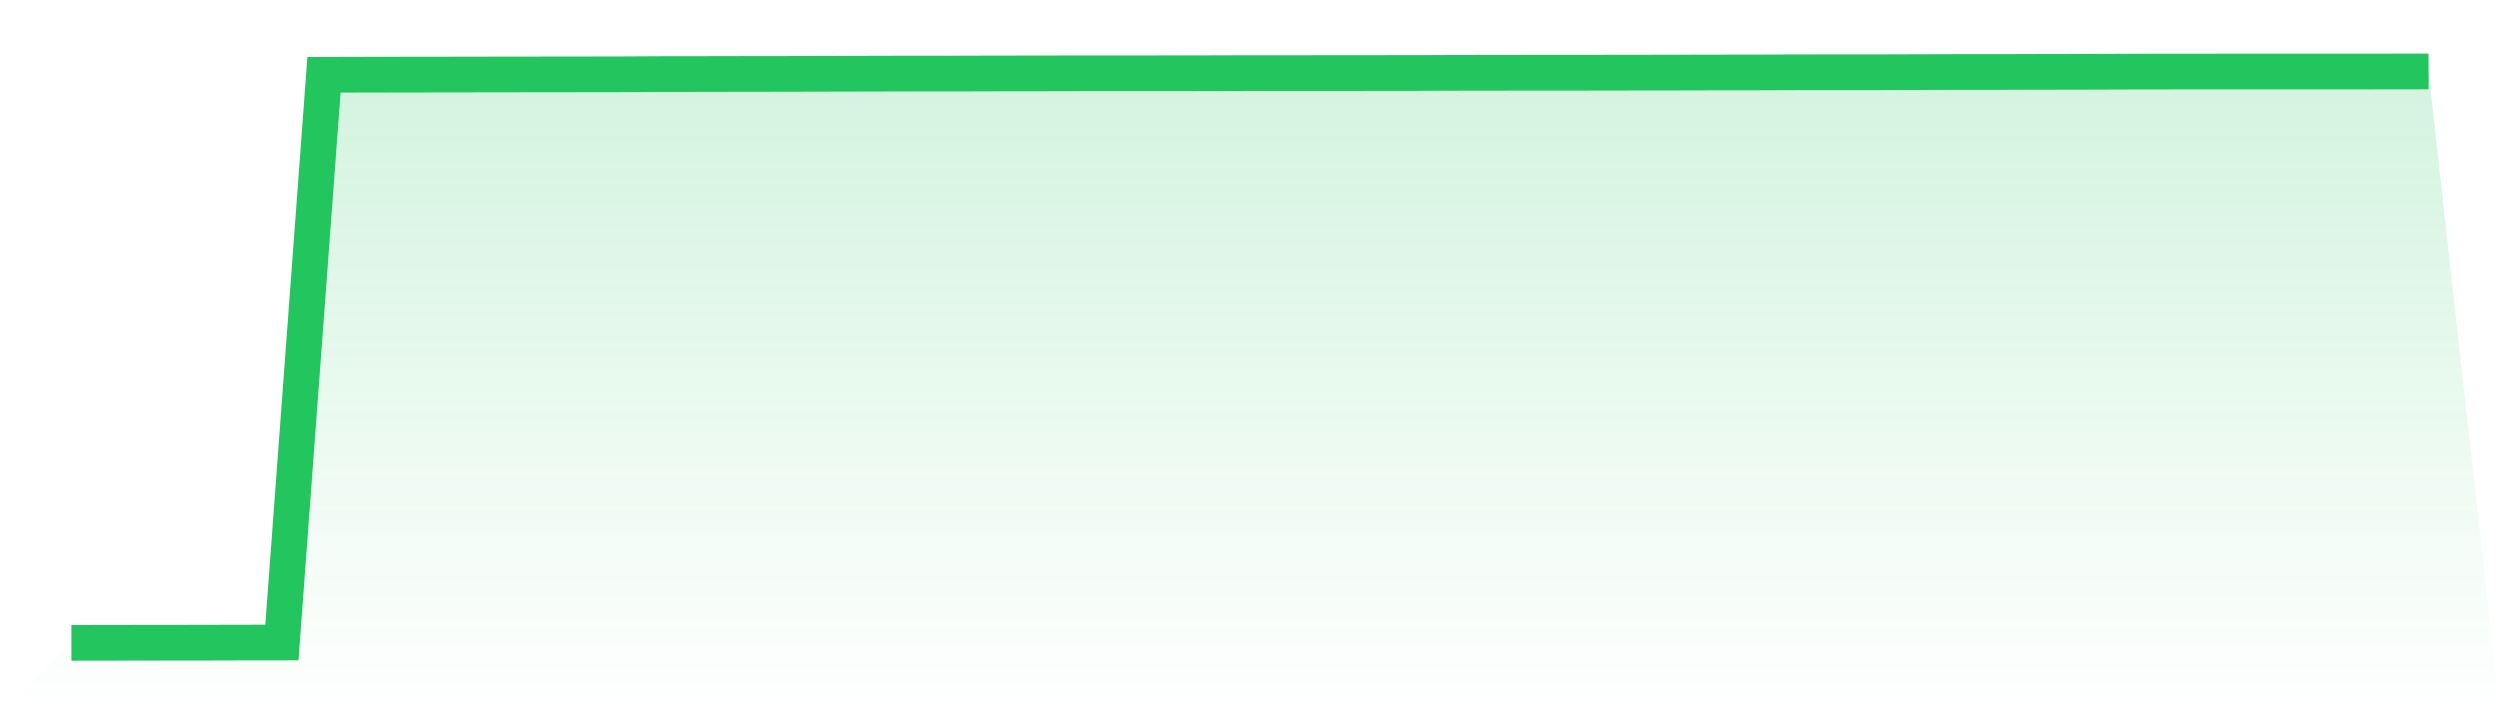
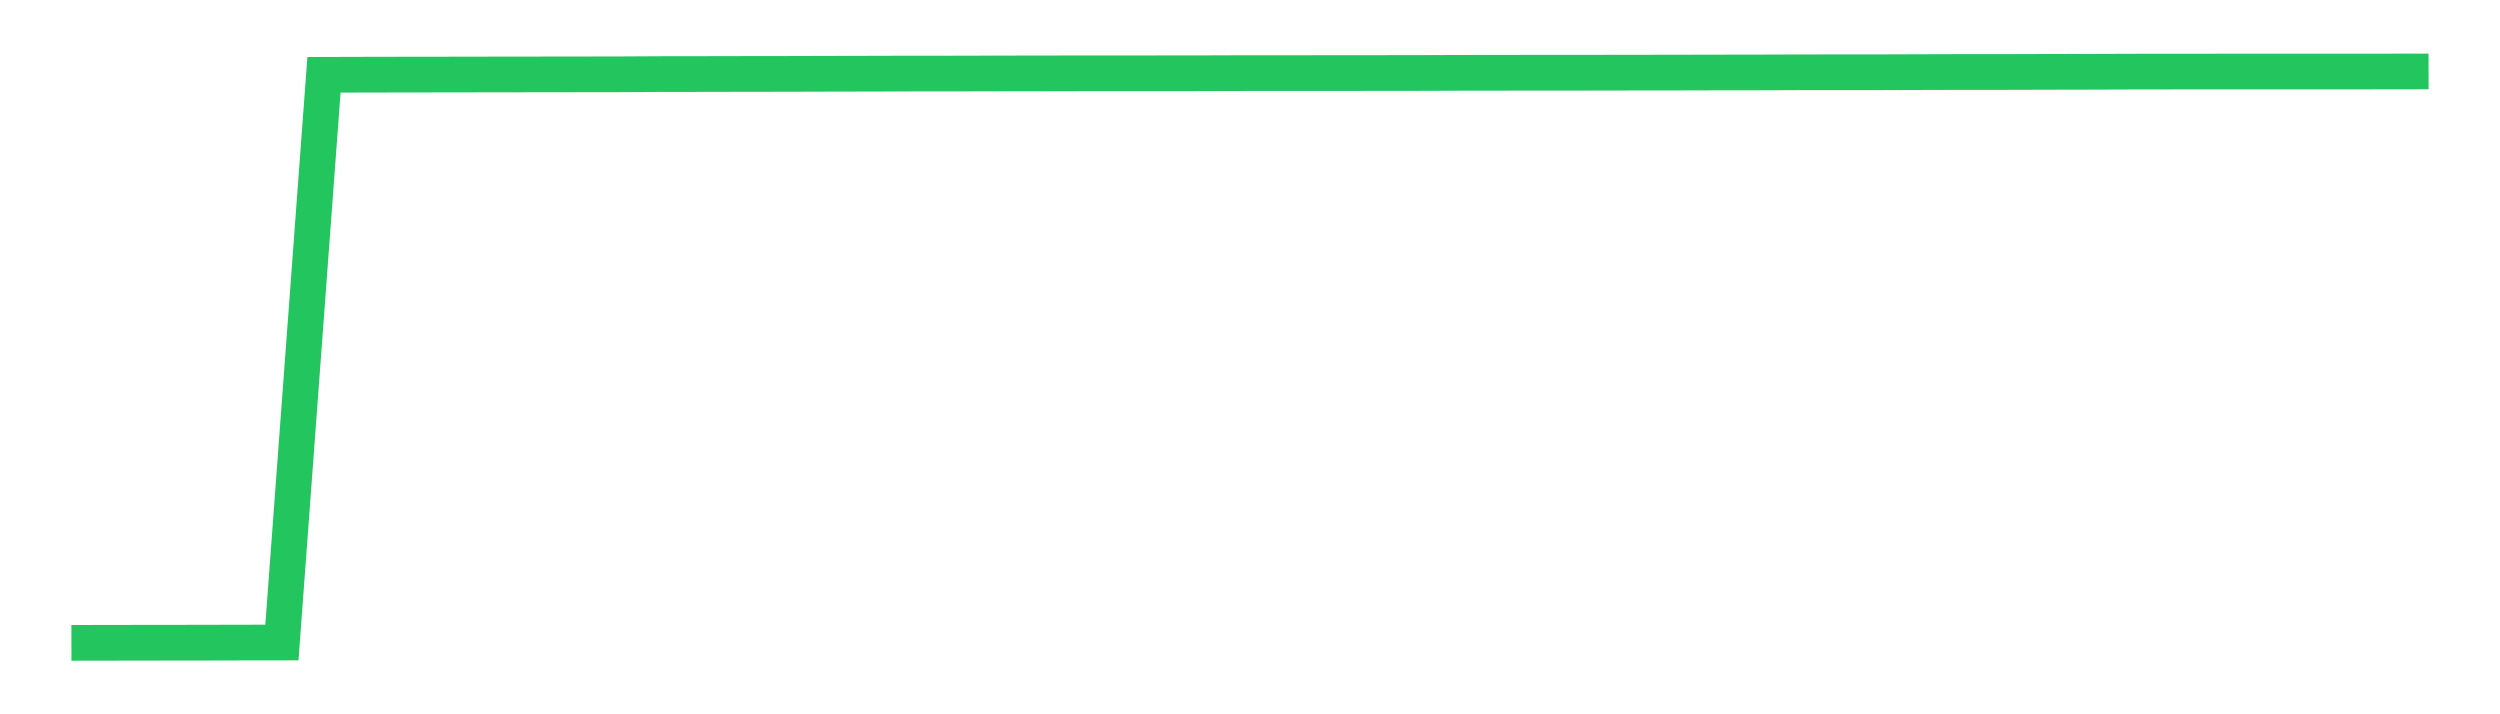
<svg xmlns="http://www.w3.org/2000/svg" viewBox="0 0 140 40">
  <defs>
    <linearGradient id="gradient" x1="0" x2="0" y1="0" y2="1">
      <stop offset="0%" stop-color="#22c55e" stop-opacity="0.2" />
      <stop offset="100%" stop-color="#22c55e" stop-opacity="0" />
    </linearGradient>
  </defs>
-   <path d="M4,36 L4,36 L6.357,35.996 L8.714,35.992 L11.071,35.99 L13.429,35.984 L15.786,35.981 L18.143,4.189 L20.5,4.182 L22.857,4.178 L25.214,4.175 L27.571,4.171 L29.929,4.168 L32.286,4.165 L34.643,4.162 L37,4.149 L39.357,4.146 L41.714,4.141 L44.071,4.138 L46.429,4.131 L48.786,4.126 L51.143,4.12 L53.5,4.119 L55.857,4.113 L58.214,4.11 L60.571,4.105 L62.929,4.105 L65.286,4.104 L67.643,4.101 L70,4.093 L72.357,4.094 L74.714,4.092 L77.071,4.09 L79.429,4.087 L81.786,4.079 L84.143,4.076 L86.5,4.072 L88.857,4.072 L91.214,4.068 L93.571,4.066 L95.929,4.06 L98.286,4.058 L100.643,4.049 L103,4.047 L105.357,4.046 L107.714,4.038 L110.071,4.031 L112.429,4.031 L114.786,4.024 L117.143,4.019 L119.5,4.011 L121.857,4.008 L124.214,4.007 L126.571,4.007 L128.929,4.007 L131.286,4.006 L133.643,4.004 L136,4 L140,40 L0,40 z" fill="url(#gradient)" />
  <path d="M4,36 L4,36 L6.357,35.996 L8.714,35.992 L11.071,35.99 L13.429,35.984 L15.786,35.981 L18.143,4.189 L20.5,4.182 L22.857,4.178 L25.214,4.175 L27.571,4.171 L29.929,4.168 L32.286,4.165 L34.643,4.162 L37,4.149 L39.357,4.146 L41.714,4.141 L44.071,4.138 L46.429,4.131 L48.786,4.126 L51.143,4.12 L53.5,4.119 L55.857,4.113 L58.214,4.11 L60.571,4.105 L62.929,4.105 L65.286,4.104 L67.643,4.101 L70,4.093 L72.357,4.094 L74.714,4.092 L77.071,4.09 L79.429,4.087 L81.786,4.079 L84.143,4.076 L86.5,4.072 L88.857,4.072 L91.214,4.068 L93.571,4.066 L95.929,4.06 L98.286,4.058 L100.643,4.049 L103,4.047 L105.357,4.046 L107.714,4.038 L110.071,4.031 L112.429,4.031 L114.786,4.024 L117.143,4.019 L119.5,4.011 L121.857,4.008 L124.214,4.007 L126.571,4.007 L128.929,4.007 L131.286,4.006 L133.643,4.004 L136,4" fill="none" stroke="#22c55e" stroke-width="2" />
</svg>